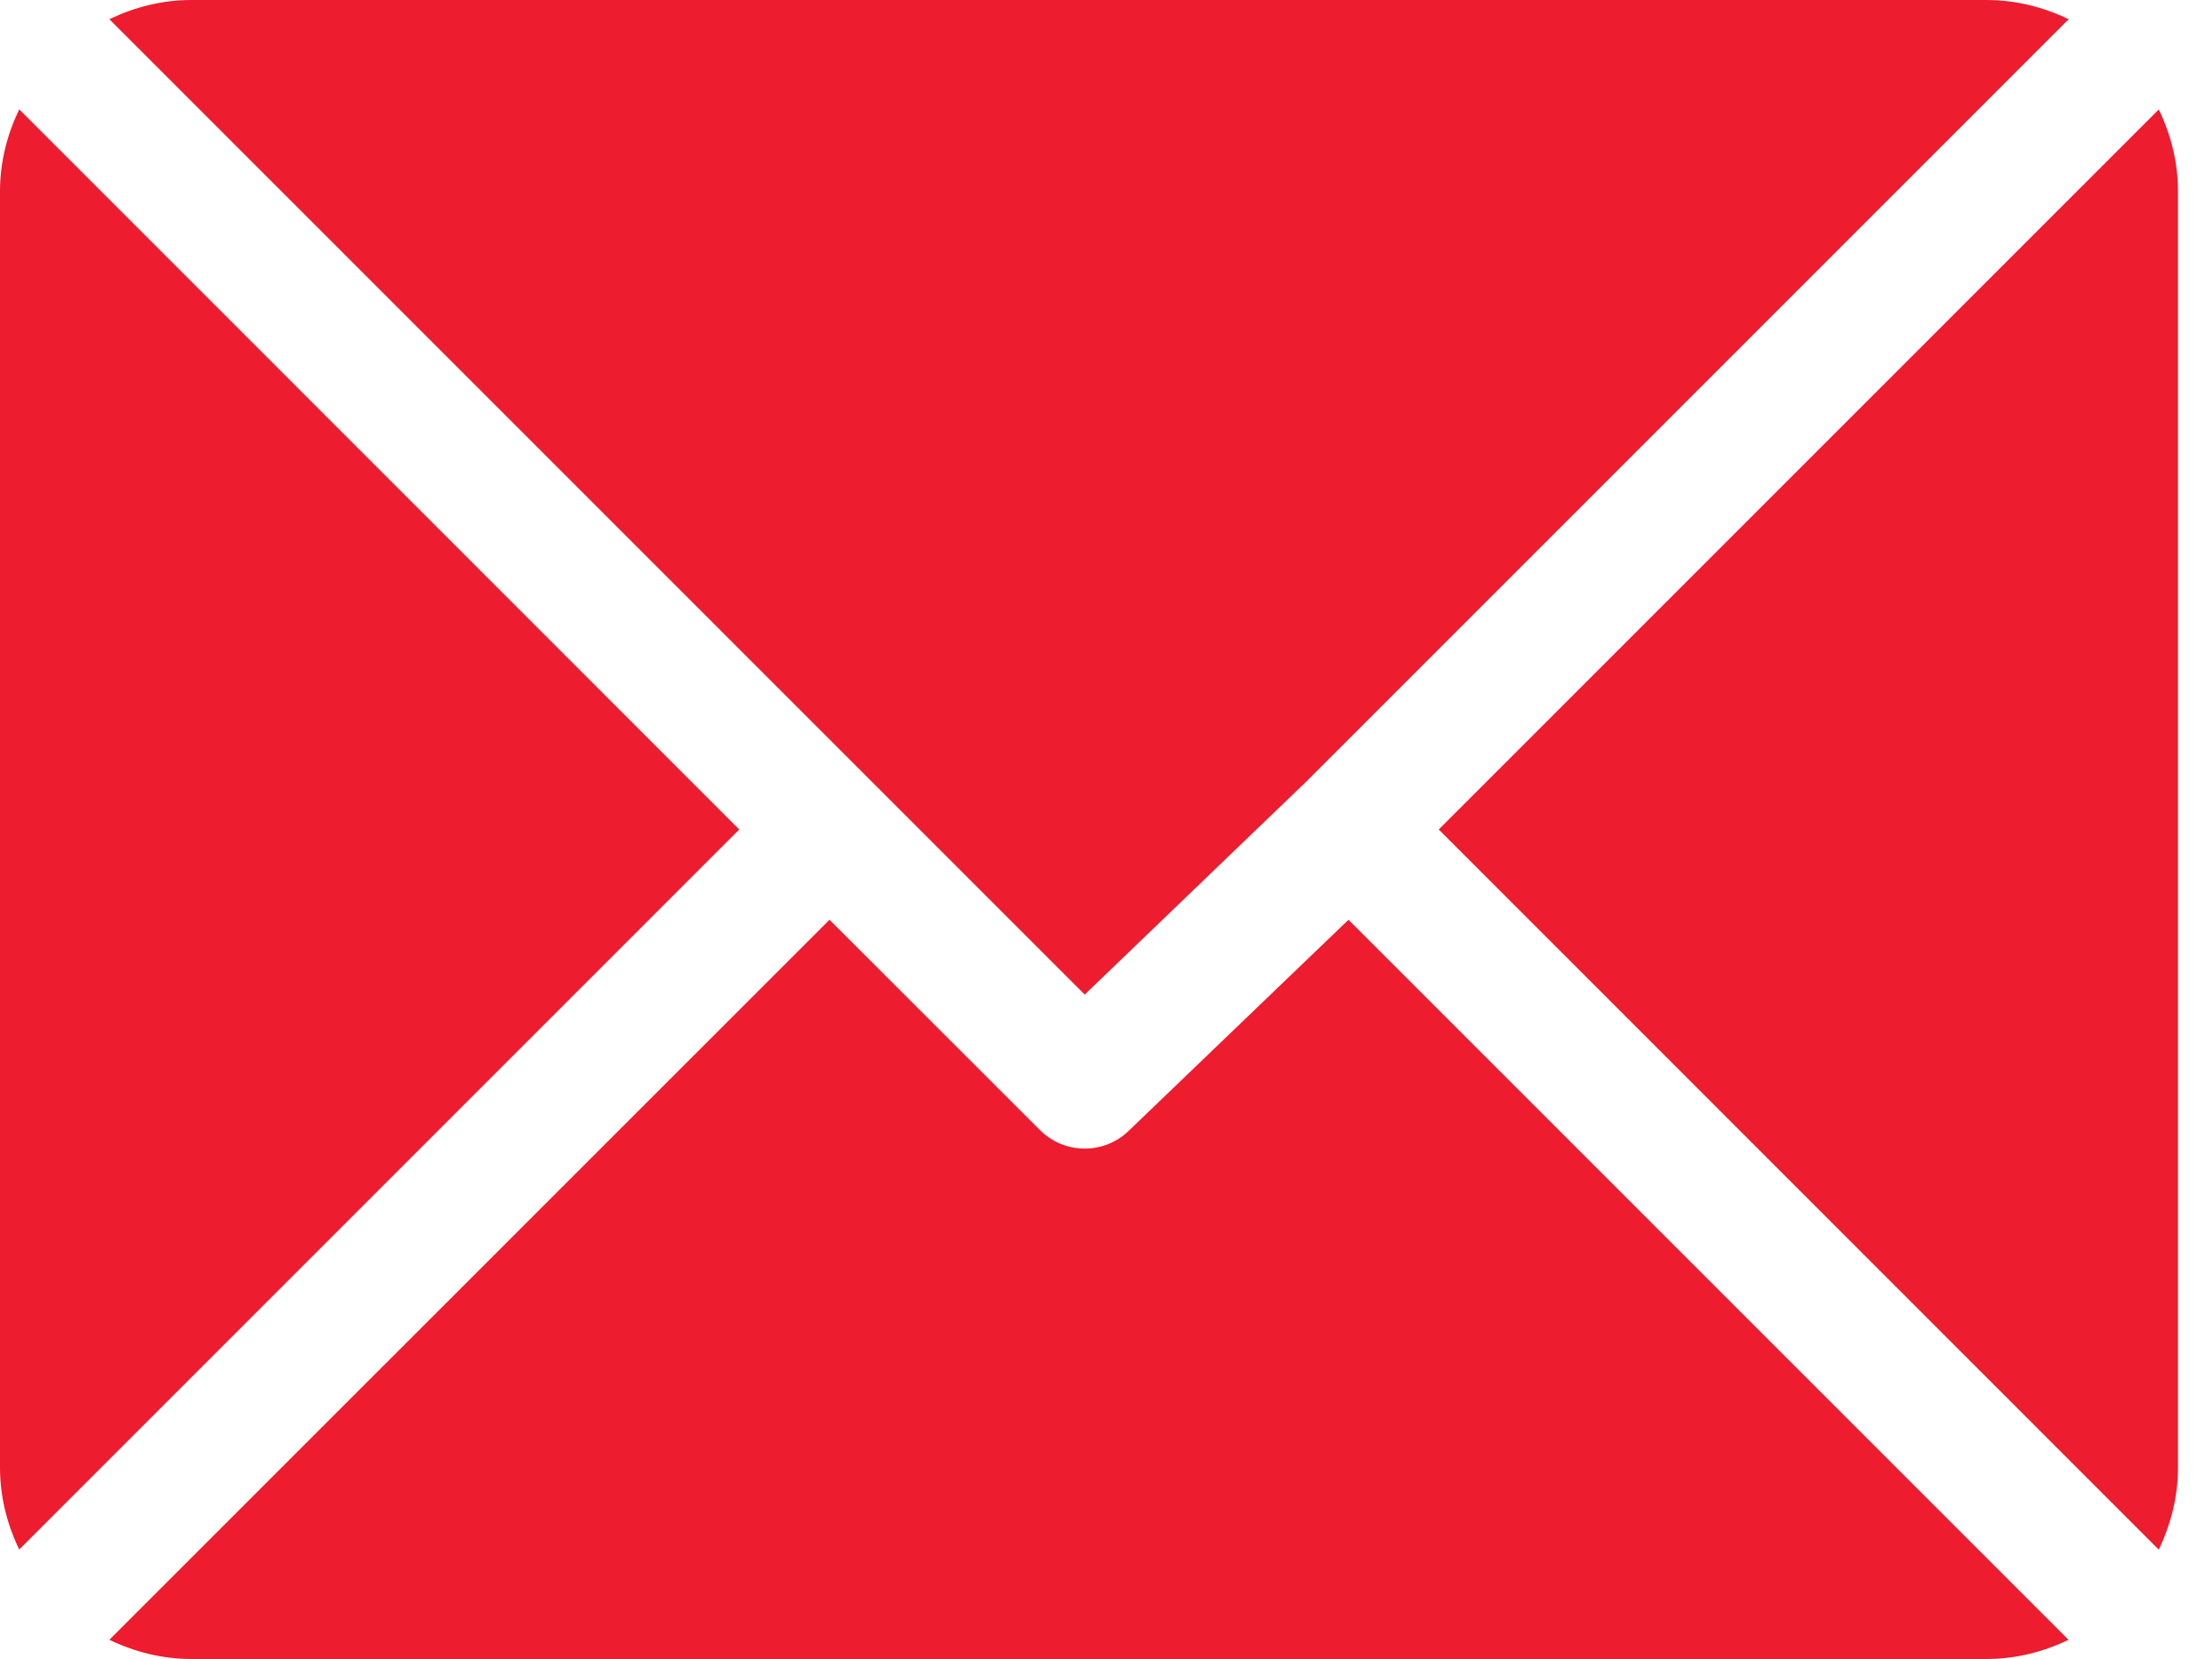
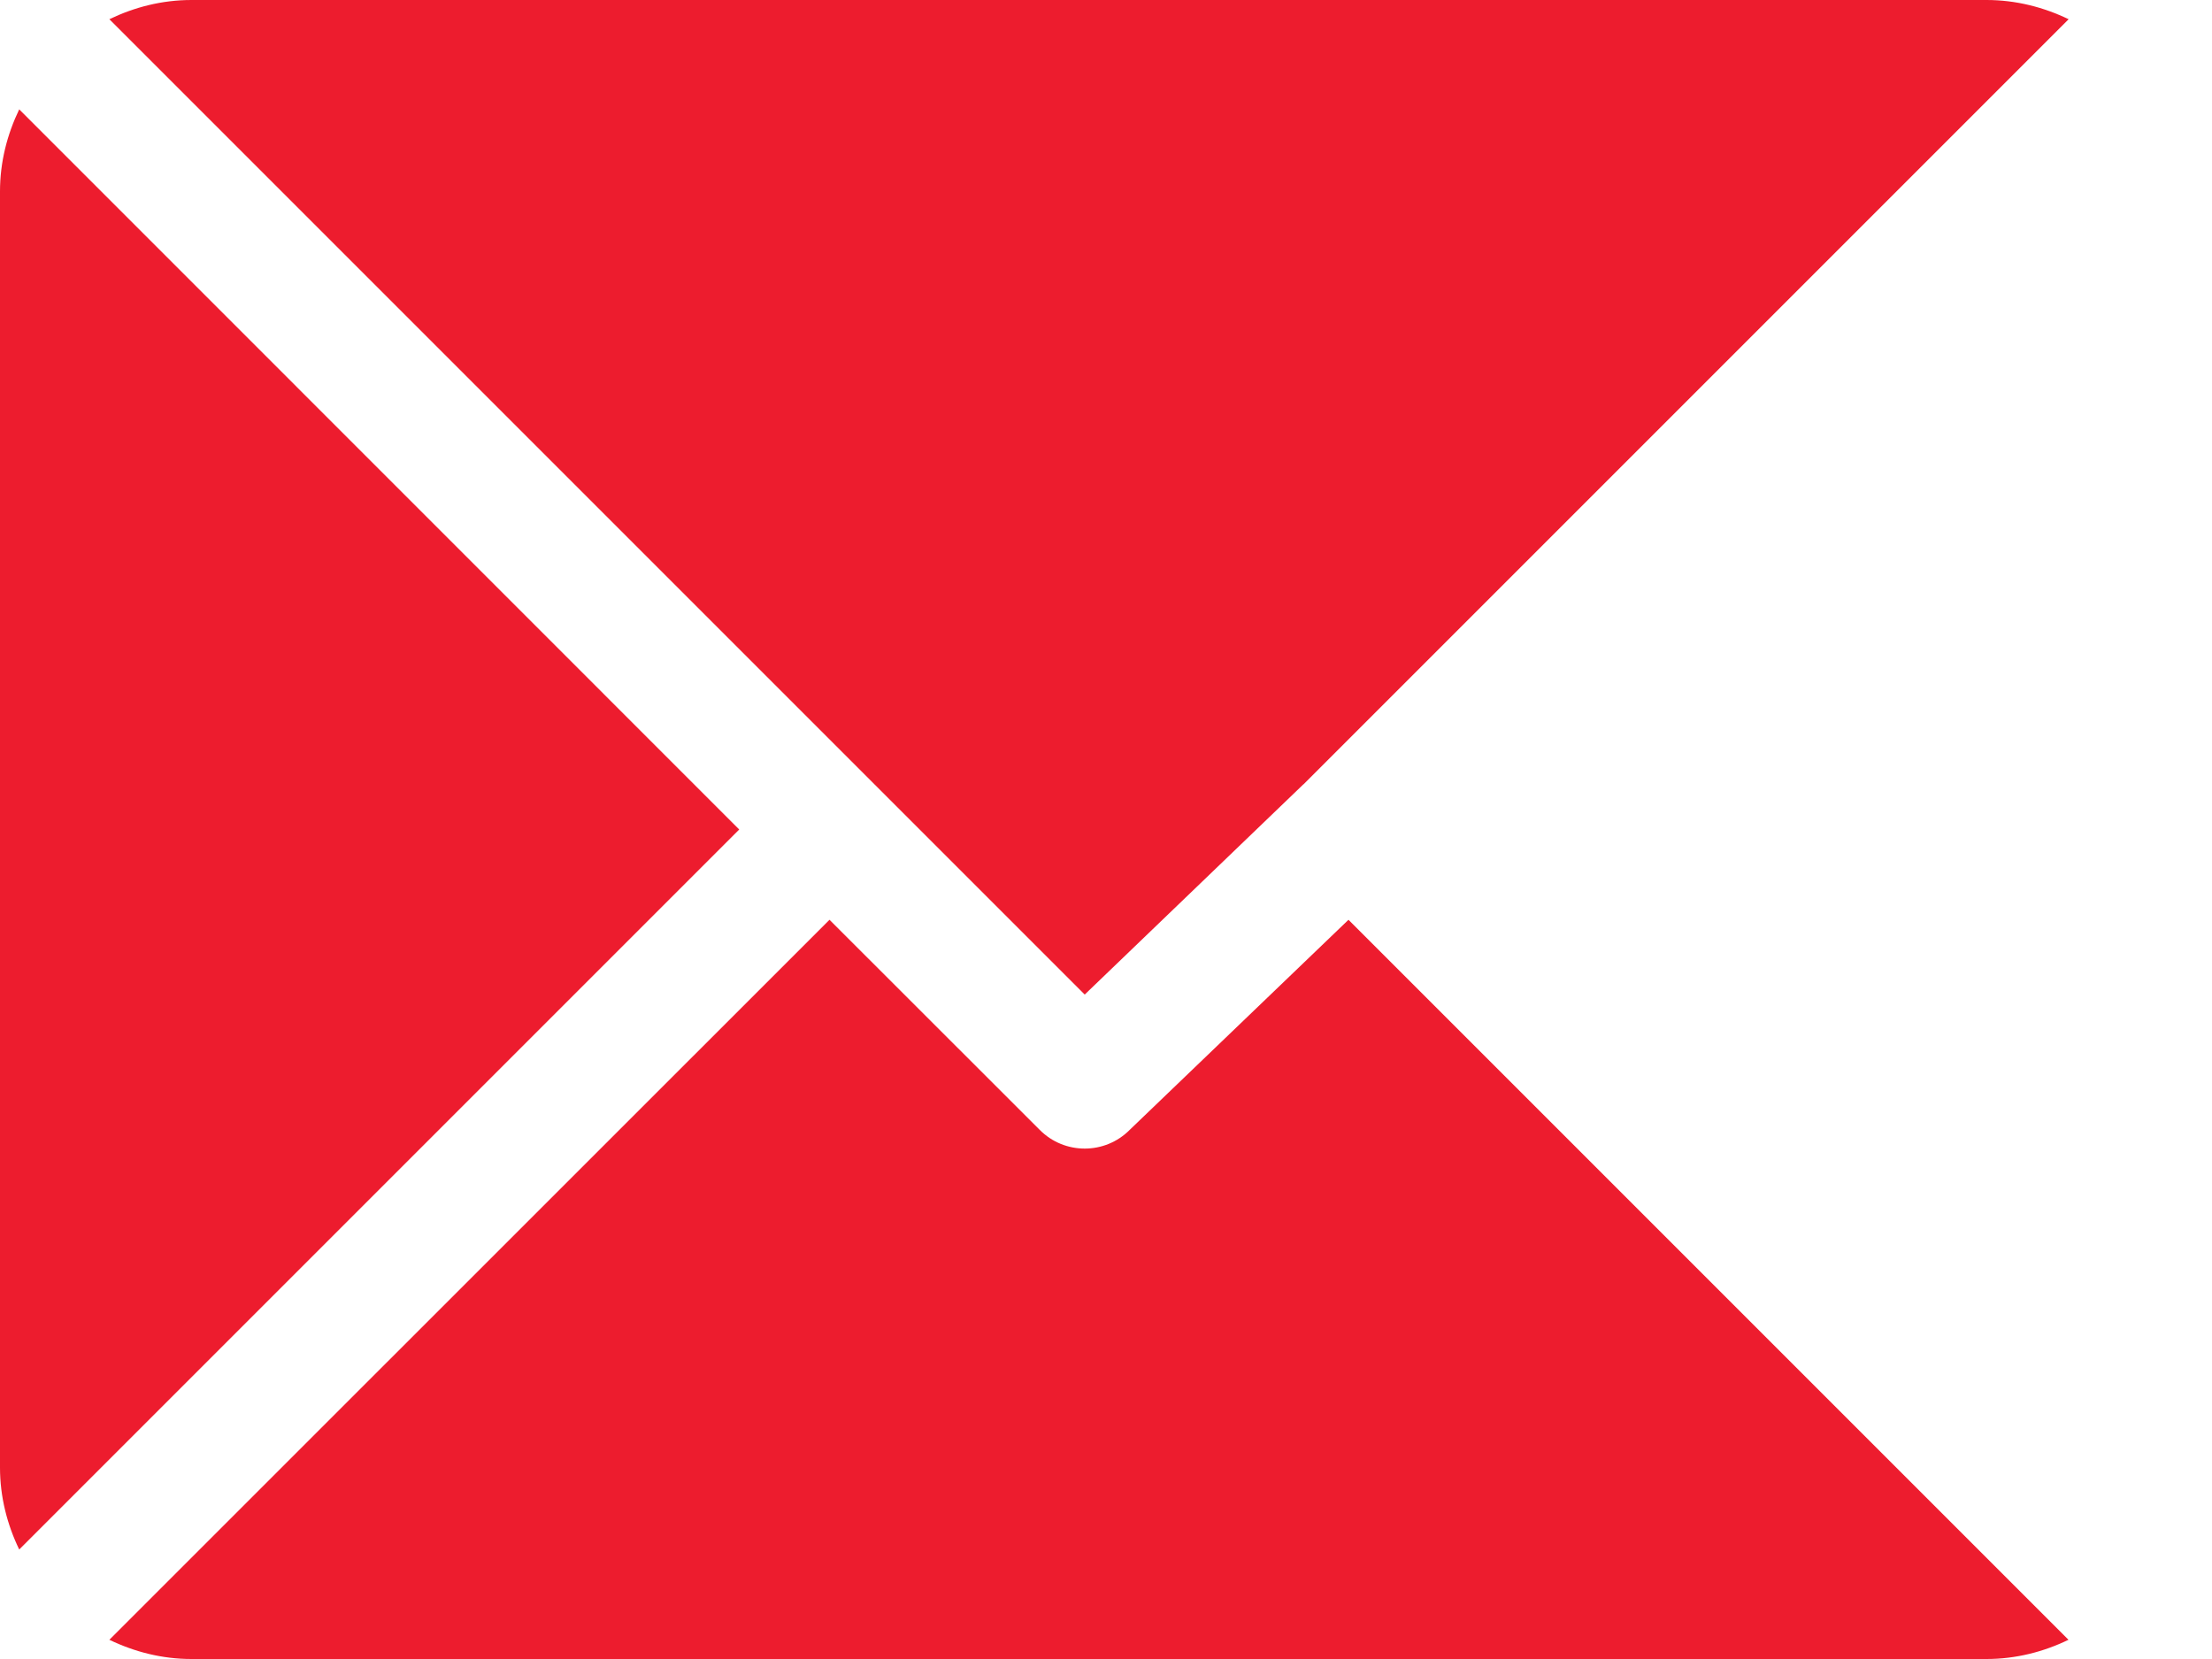
<svg xmlns="http://www.w3.org/2000/svg" width="16px" height="12px" viewBox="0 0 16 12" version="1.1">
  <title>Icon email</title>
  <g id="#-Symbols" stroke="none" stroke-width="1" fill="none" fill-rule="evenodd">
    <g id="Header/basic" transform="translate(-1138, -15)" fill="#ED1C2E" fill-rule="nonzero">
      <g id="Icon-email" transform="translate(1138, 15)">
        <path d="M14.369,0 L1.385,0 C1.171,0 0.972,0.052 0.791,0.139 L7.846,7.194 L9.427,5.674 C9.427,5.674 9.427,5.674 9.428,5.674 C9.428,5.674 9.428,5.674 9.428,5.674 L14.963,0.139 C14.782,0.052 14.582,0 14.369,0 Z" id="Path" />
-         <path d="M15.615,0.792 L10.407,6 L15.615,11.209 C15.701,11.028 15.754,10.829 15.754,10.615 L15.754,1.385 C15.754,1.172 15.702,0.972 15.615,0.792 Z" id="Path" />
        <path d="M0.139,0.791 C0.052,0.972 0,1.171 0,1.385 L0,10.615 C0,10.828 0.052,11.028 0.139,11.208 L5.347,6 L0.139,0.791 Z" id="Path" />
        <path d="M9.754,6.653 L8.172,8.172 C8.082,8.263 7.964,8.308 7.846,8.308 C7.728,8.308 7.61,8.263 7.52,8.172 L6,6.653 L0.791,11.861 C0.972,11.948 1.171,12 1.385,12 L14.369,12 C14.582,12 14.782,11.948 14.962,11.861 L9.754,6.653 Z" id="Path" />
      </g>
    </g>
  </g>
</svg>